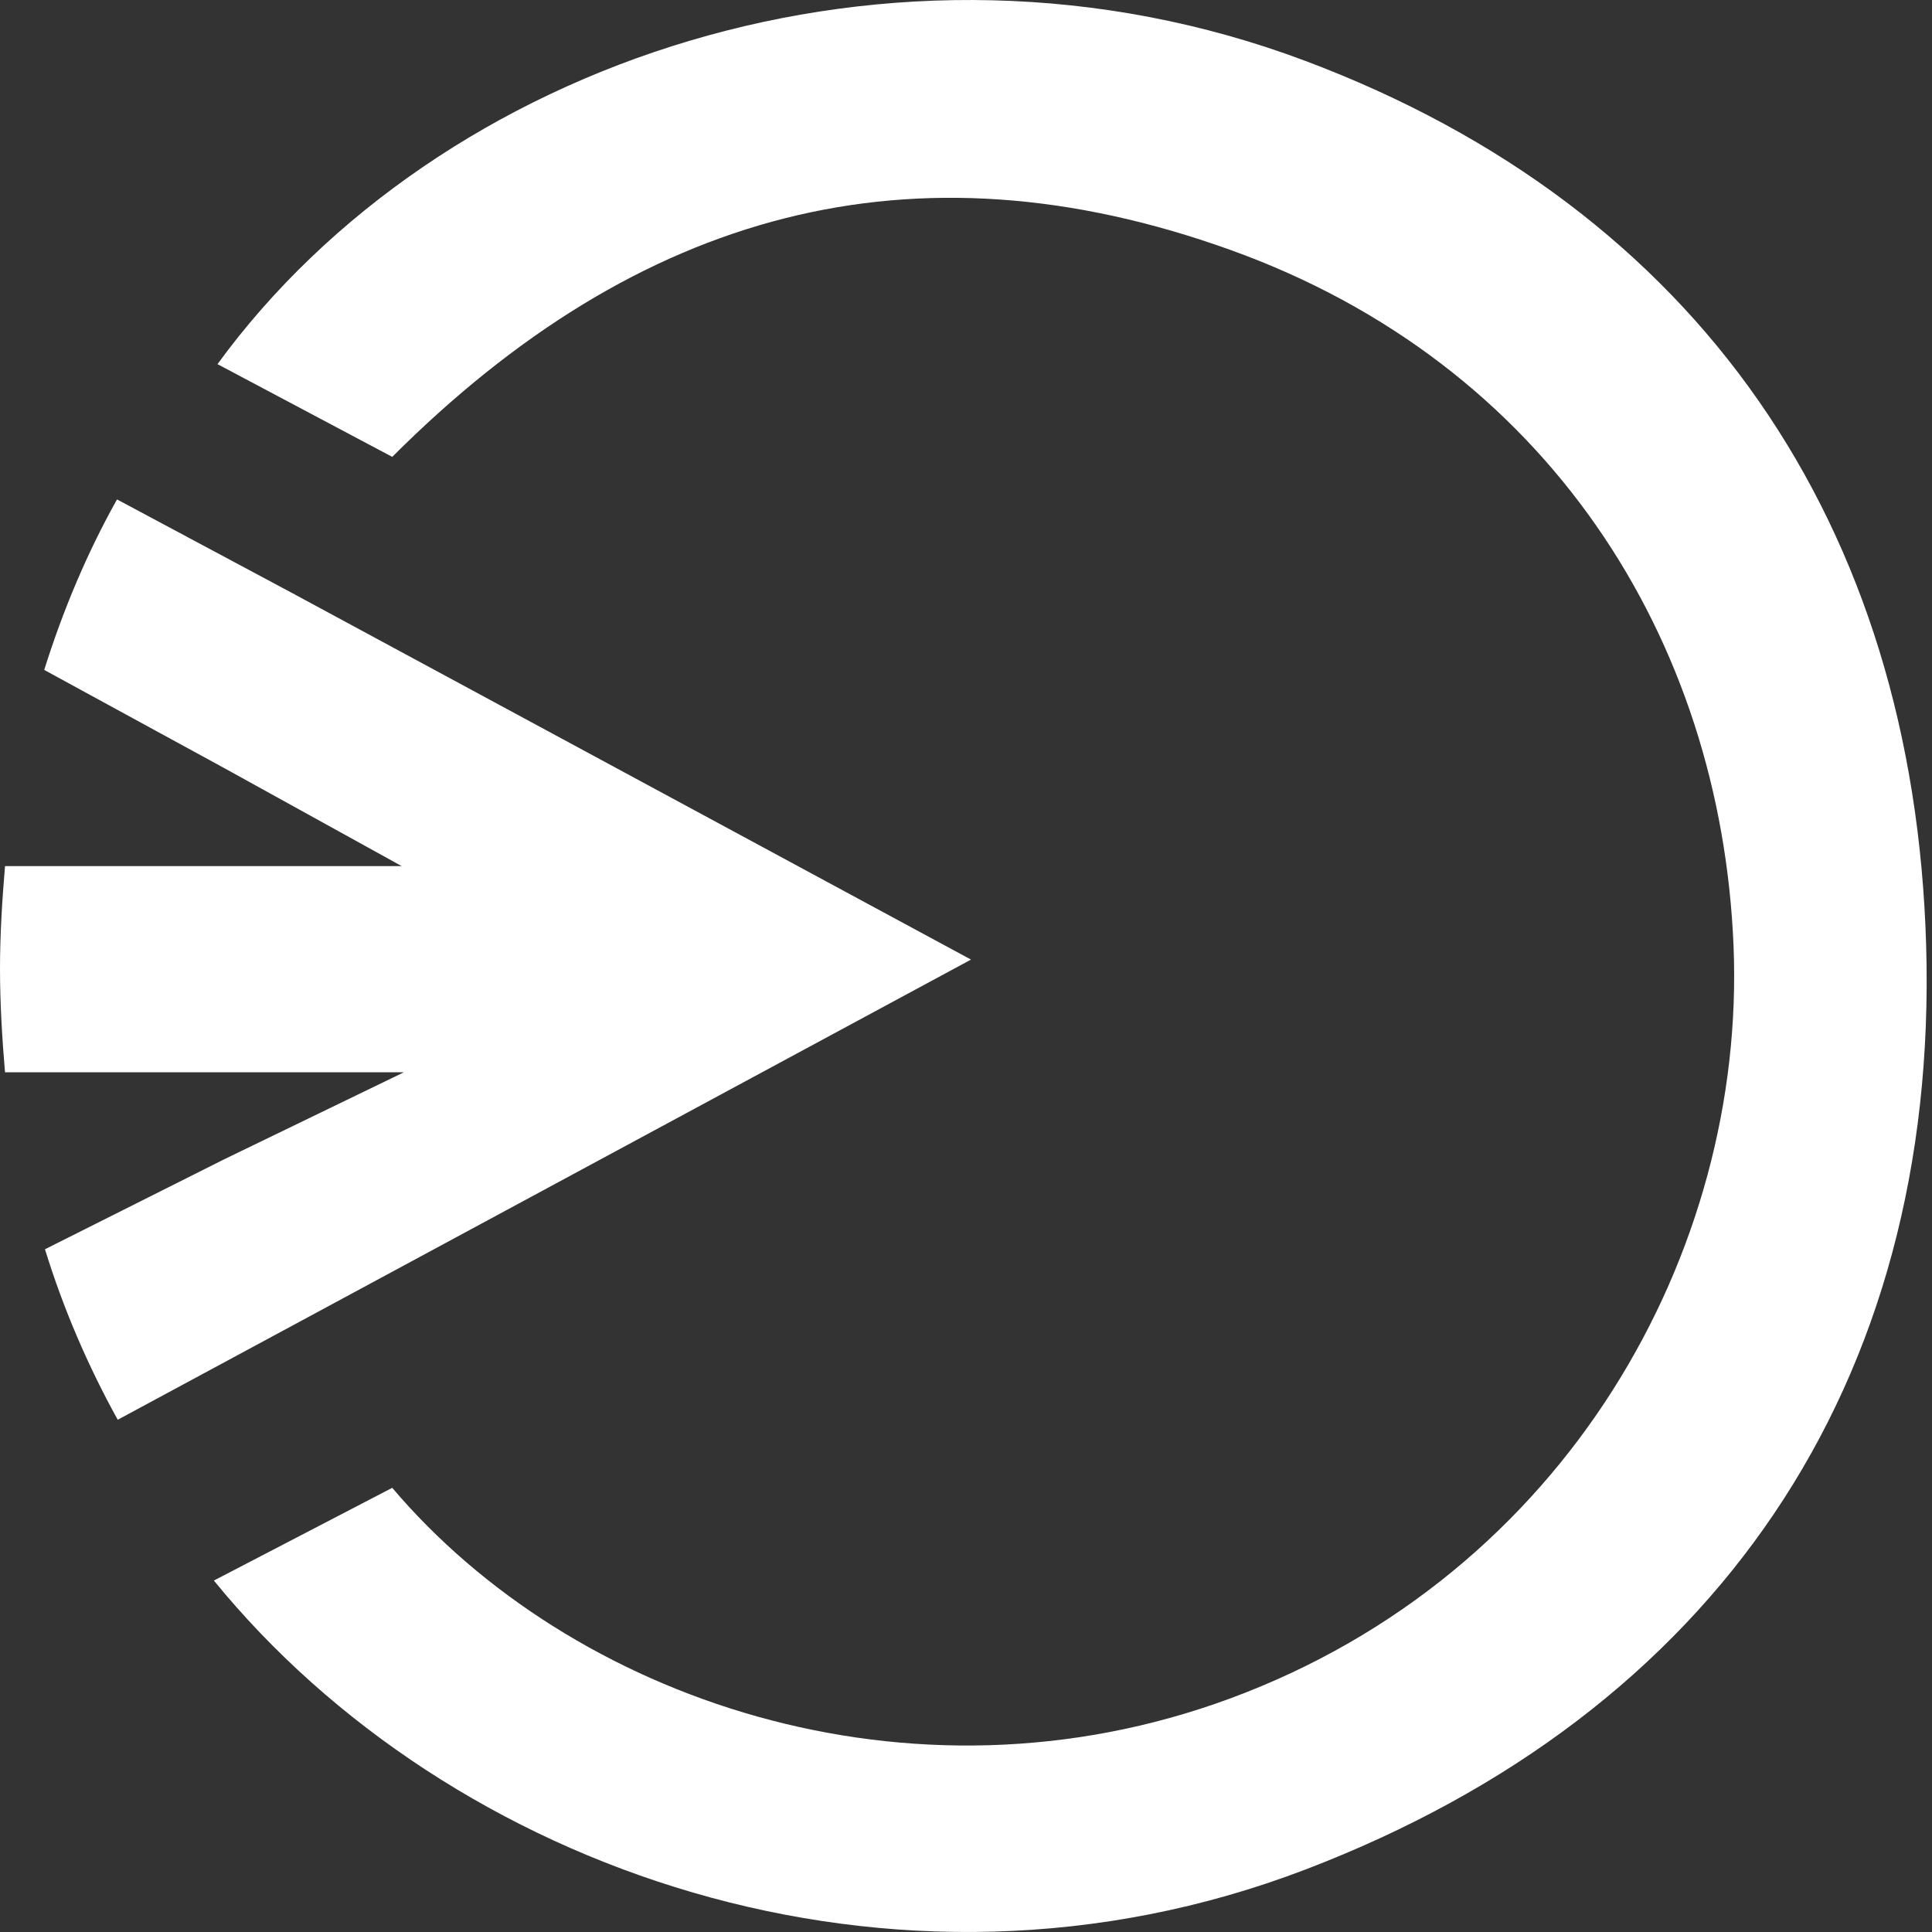
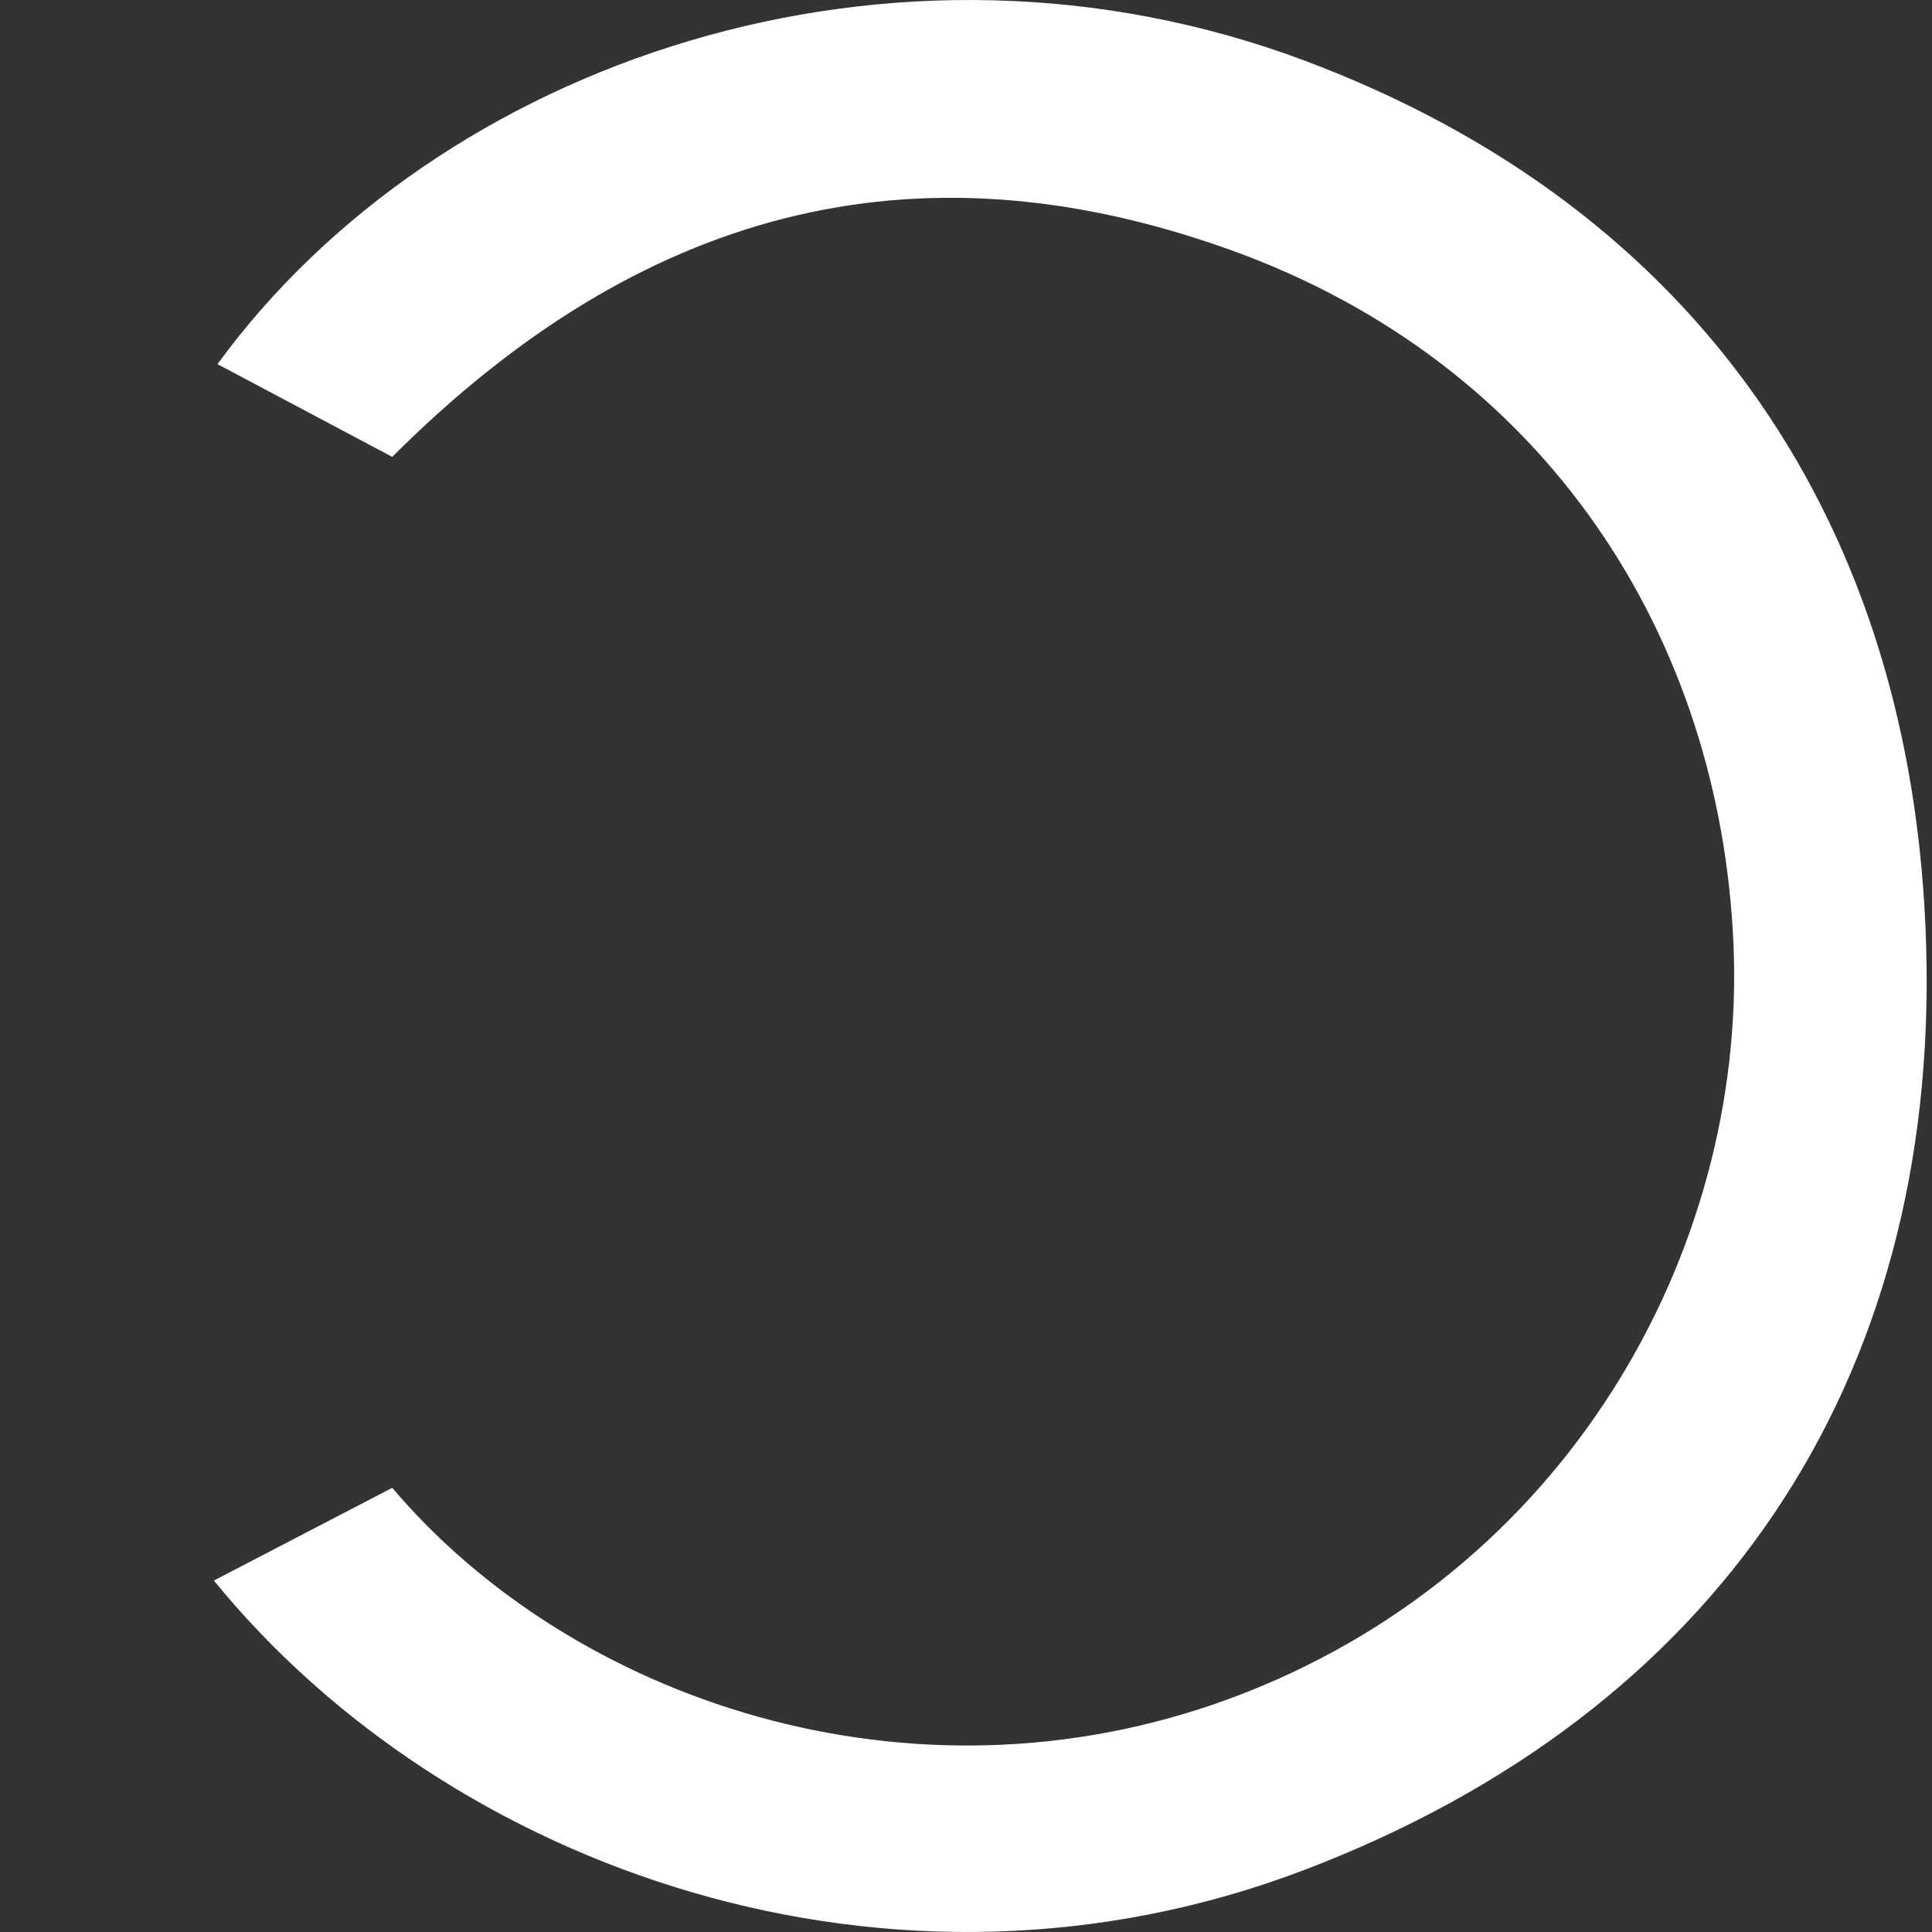
<svg xmlns="http://www.w3.org/2000/svg" width="44" height="44" viewBox="0 0 44 44" fill="none">
  <rect x="0" y="0" width="44" height="44" fill="#333333" stroke="none" />
-   <path d="M22.114 21.854L6.646 13.502L2.665 11.374C1.982 12.592 1.43 13.909 1.007 15.257L5.118 17.499L9.148 19.725H0.114C0.049 20.505 0 21.285 0 22.065C0 22.845 0.049 23.657 0.114 24.421H9.197L5.102 26.404L1.024 28.451C1.446 29.816 1.999 31.099 2.681 32.334L6.629 30.206L22.114 21.854Z" fill="white" />
  <path d="M8.933 10.405L4.953 8.293C9.99 1.388 20.34 -2.142 29.731 1.388C38.694 4.757 43.59 11.964 43.867 21.535C44.156 31.528 39.068 39.006 29.731 42.577C20.328 46.173 10.234 42.577 4.871 35.996L8.933 33.884C12.994 38.679 20.7 41.387 28.025 38.678C35.659 35.853 39.77 28.522 39.48 21.535C39.19 14.549 35.244 8.289 28.025 5.693C20.795 3.094 14.539 4.8 8.933 10.405Z" fill="white" />
</svg>